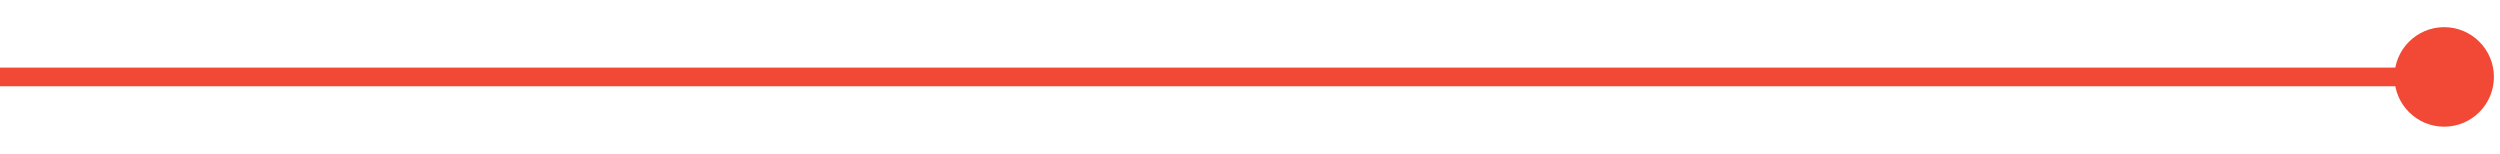
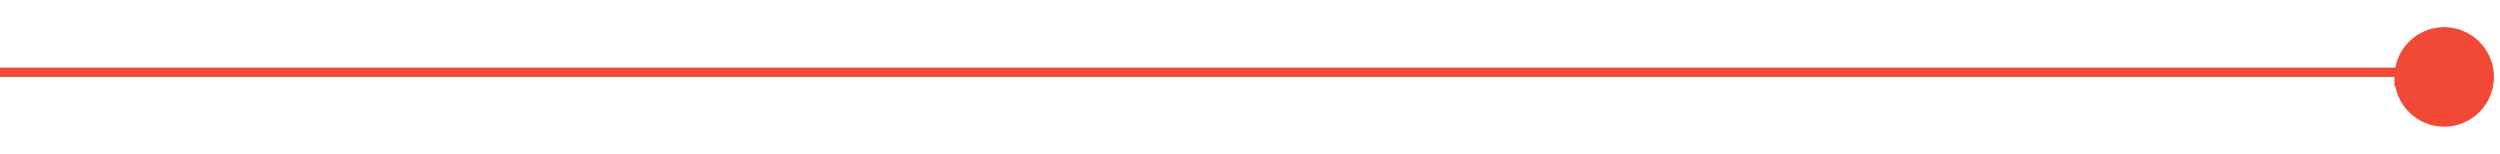
<svg xmlns="http://www.w3.org/2000/svg" fill="none" height="100%" overflow="visible" preserveAspectRatio="none" style="display: block;" viewBox="0 0 65 4" width="100%">
-   <path d="M62.255 2C62.255 2.714 62.834 3.294 63.548 3.294C64.263 3.294 64.842 2.714 64.842 2C64.842 1.286 64.263 0.706 63.548 0.706C62.834 0.706 62.255 1.286 62.255 2ZM0 2V2.243H63.548V2V1.757H0V2Z" fill="#F24836" id="Arrow 1" />
+   <path d="M62.255 2C62.255 2.714 62.834 3.294 63.548 3.294C64.263 3.294 64.842 2.714 64.842 2C64.842 1.286 64.263 0.706 63.548 0.706C62.834 0.706 62.255 1.286 62.255 2ZV2.243H63.548V2V1.757H0V2Z" fill="#F24836" id="Arrow 1" />
</svg>